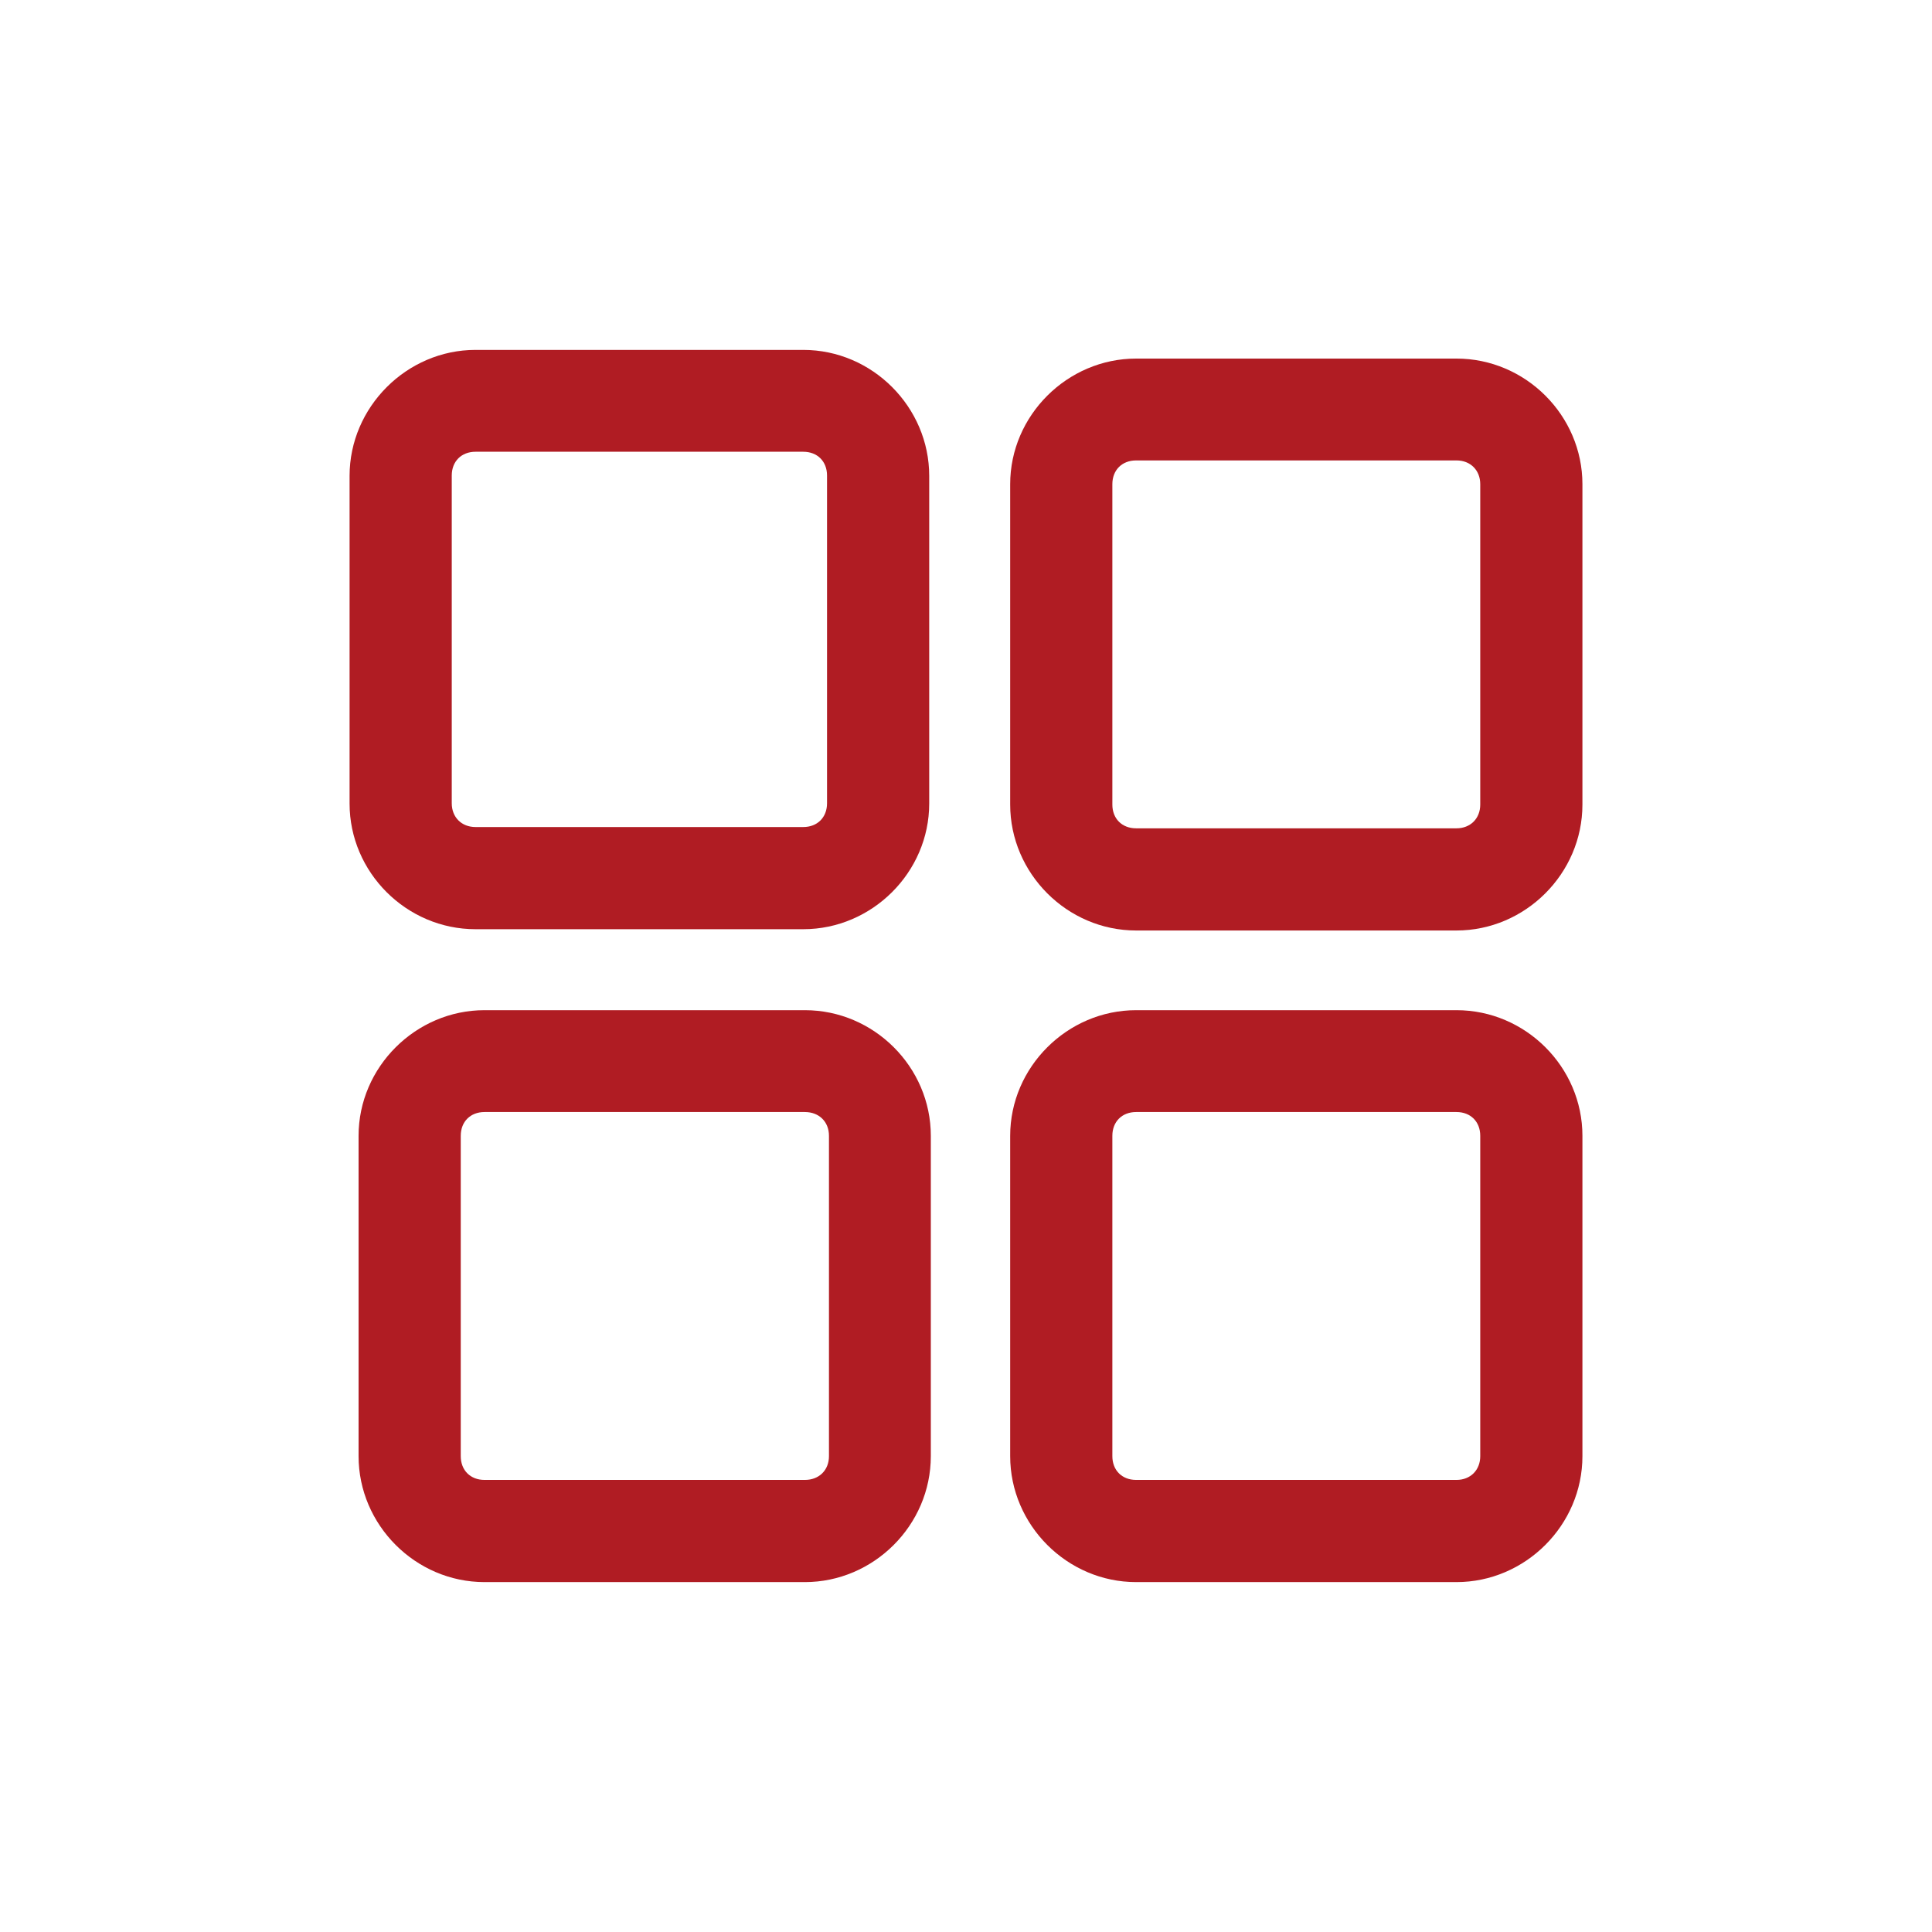
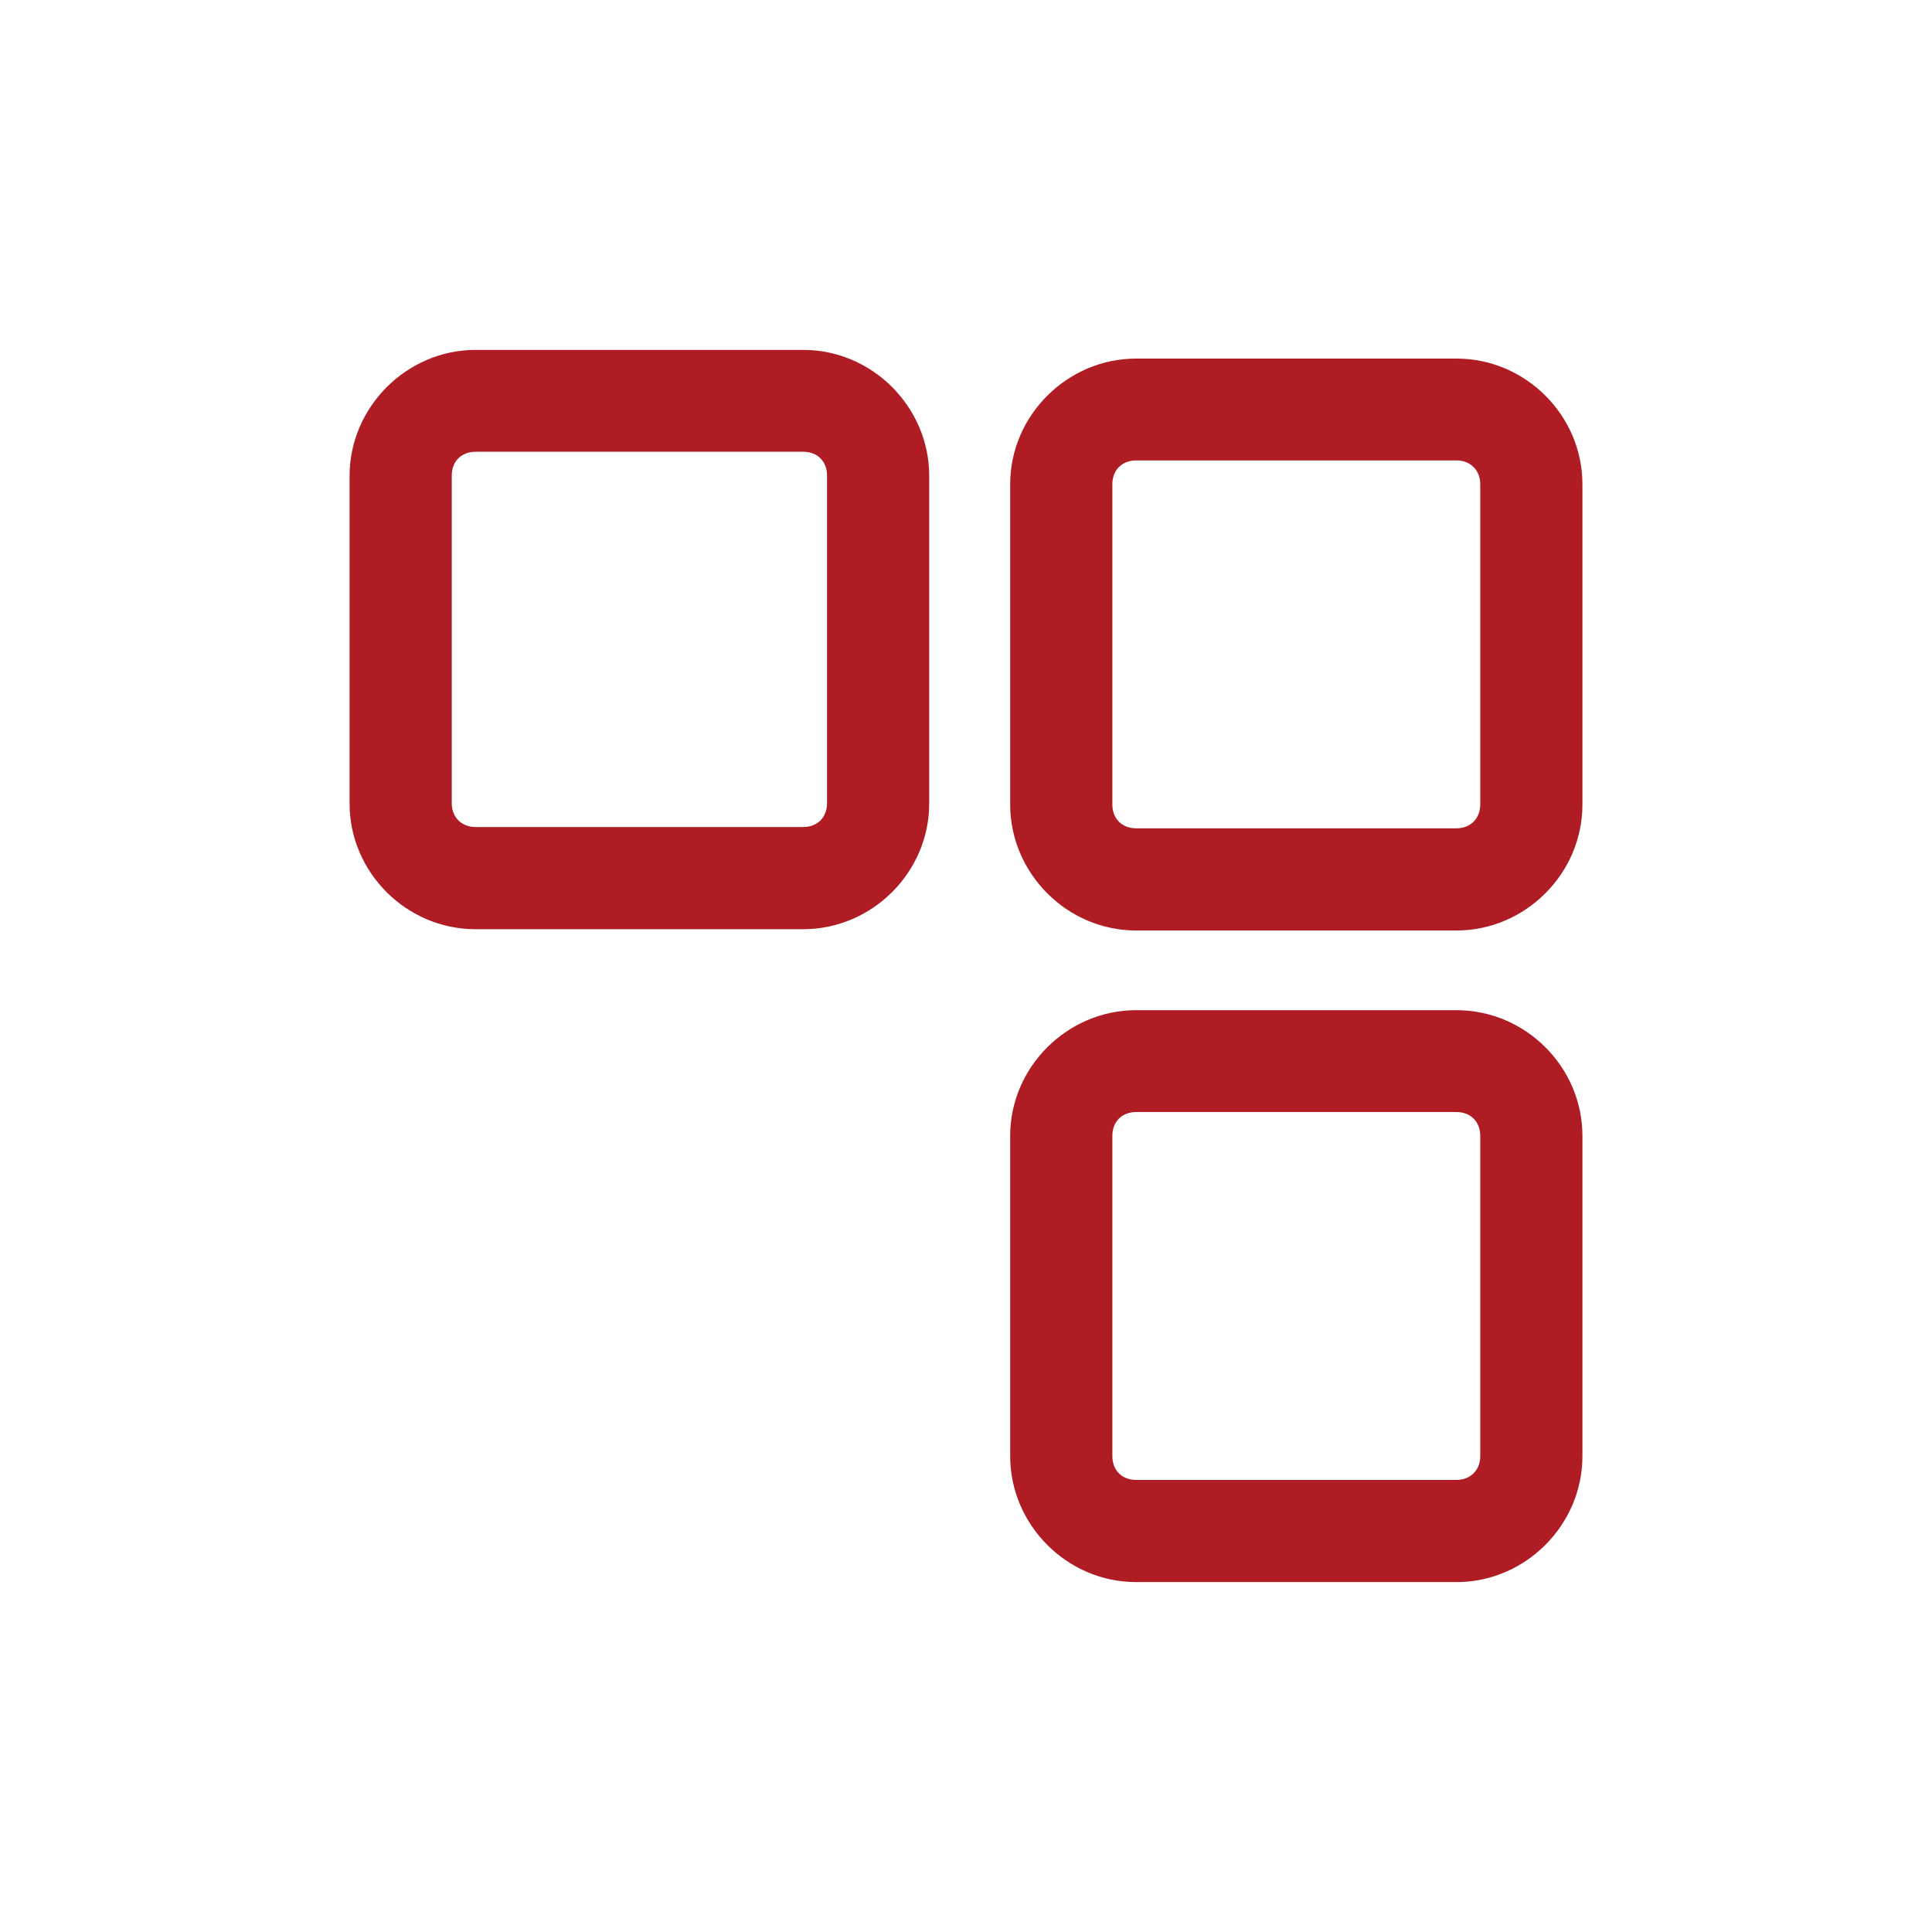
<svg xmlns="http://www.w3.org/2000/svg" viewBox="0 0 60.13 60.13">
  <g fill="#b01c23">
    <path d="m14.8 14.06h10.2c.44 0 .74.3.74.74v10.2c0 .44-.3.74-.74.74h-10.2c-.44 0-.74-.31-.74-.74v-10.2c0-.44.3-.74.74-.74zm0-3.17c-2.14 0-3.92 1.78-3.92 3.92v10.2c0 2.14 1.77 3.91 3.92 3.91h10.2c2.14 0 3.92-1.77 3.92-3.91v-10.2c0-2.14-1.77-3.92-3.92-3.92z" />
-     <path d="m15.08 34.61h9.97c.44 0 .75.3.75.74v9.97c0 .44-.31.74-.75.74h-9.97c-.44 0-.74-.3-.74-.74v-9.97c0-.44.3-.74.74-.74zm0-3.17c-2.14 0-3.92 1.77-3.92 3.91v9.97c0 2.14 1.77 3.92 3.92 3.92h9.97c2.14 0 3.92-1.77 3.92-3.92v-9.97c0-2.14-1.77-3.91-3.92-3.91z" />
    <path d="m35.36 14.33h9.97c.44 0 .74.31.74.74v9.97c0 .44-.31.74-.74.74h-9.97c-.44 0-.74-.3-.74-.74v-9.97c0-.44.3-.74.74-.74zm0-3.17c-2.14 0-3.92 1.77-3.92 3.91v9.97c0 2.14 1.77 3.92 3.92 3.92h9.97c2.14 0 3.92-1.77 3.92-3.92v-9.97c0-2.14-1.77-3.91-3.92-3.91z" />
    <path d="m35.36 34.61h9.97c.44 0 .74.3.74.74v9.97c0 .44-.31.74-.74.74h-9.97c-.44 0-.74-.3-.74-.74v-9.97c0-.44.3-.74.74-.74zm0-3.17c-2.14 0-3.92 1.77-3.92 3.91v9.97c0 2.14 1.77 3.92 3.92 3.92h9.97c2.14 0 3.92-1.77 3.92-3.92v-9.97c0-2.14-1.77-3.91-3.92-3.91z" />
  </g>
</svg>